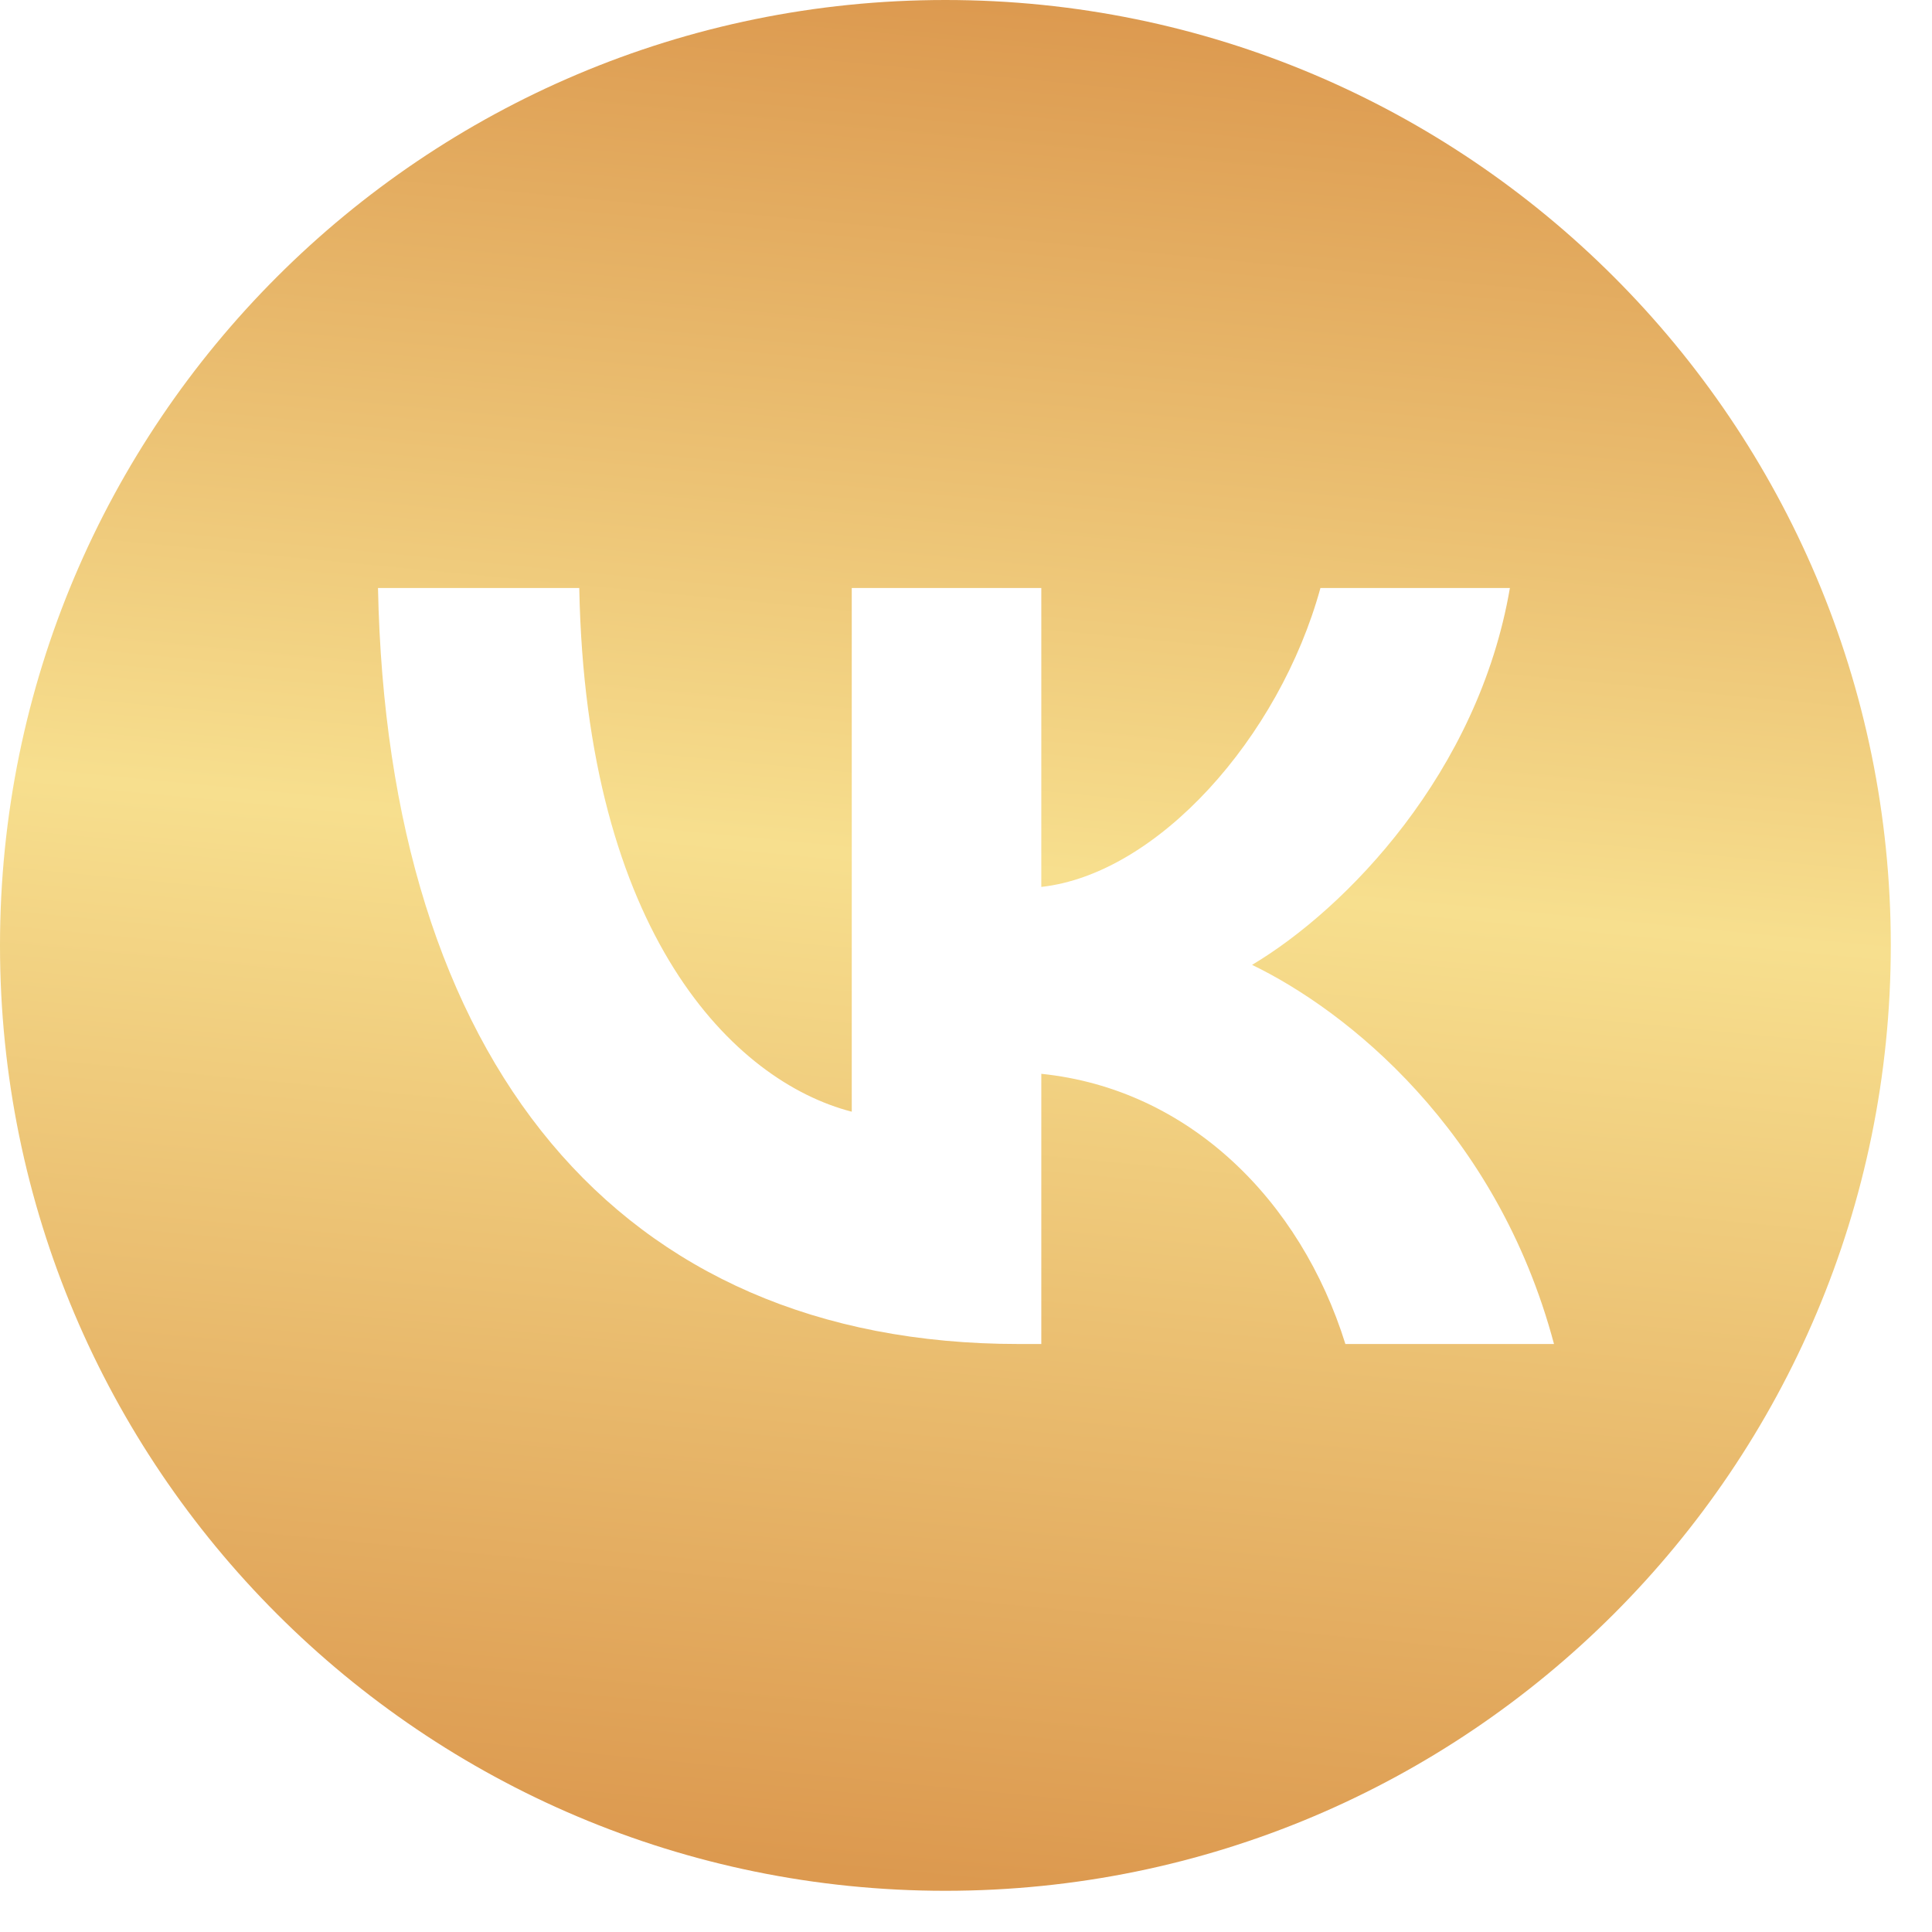
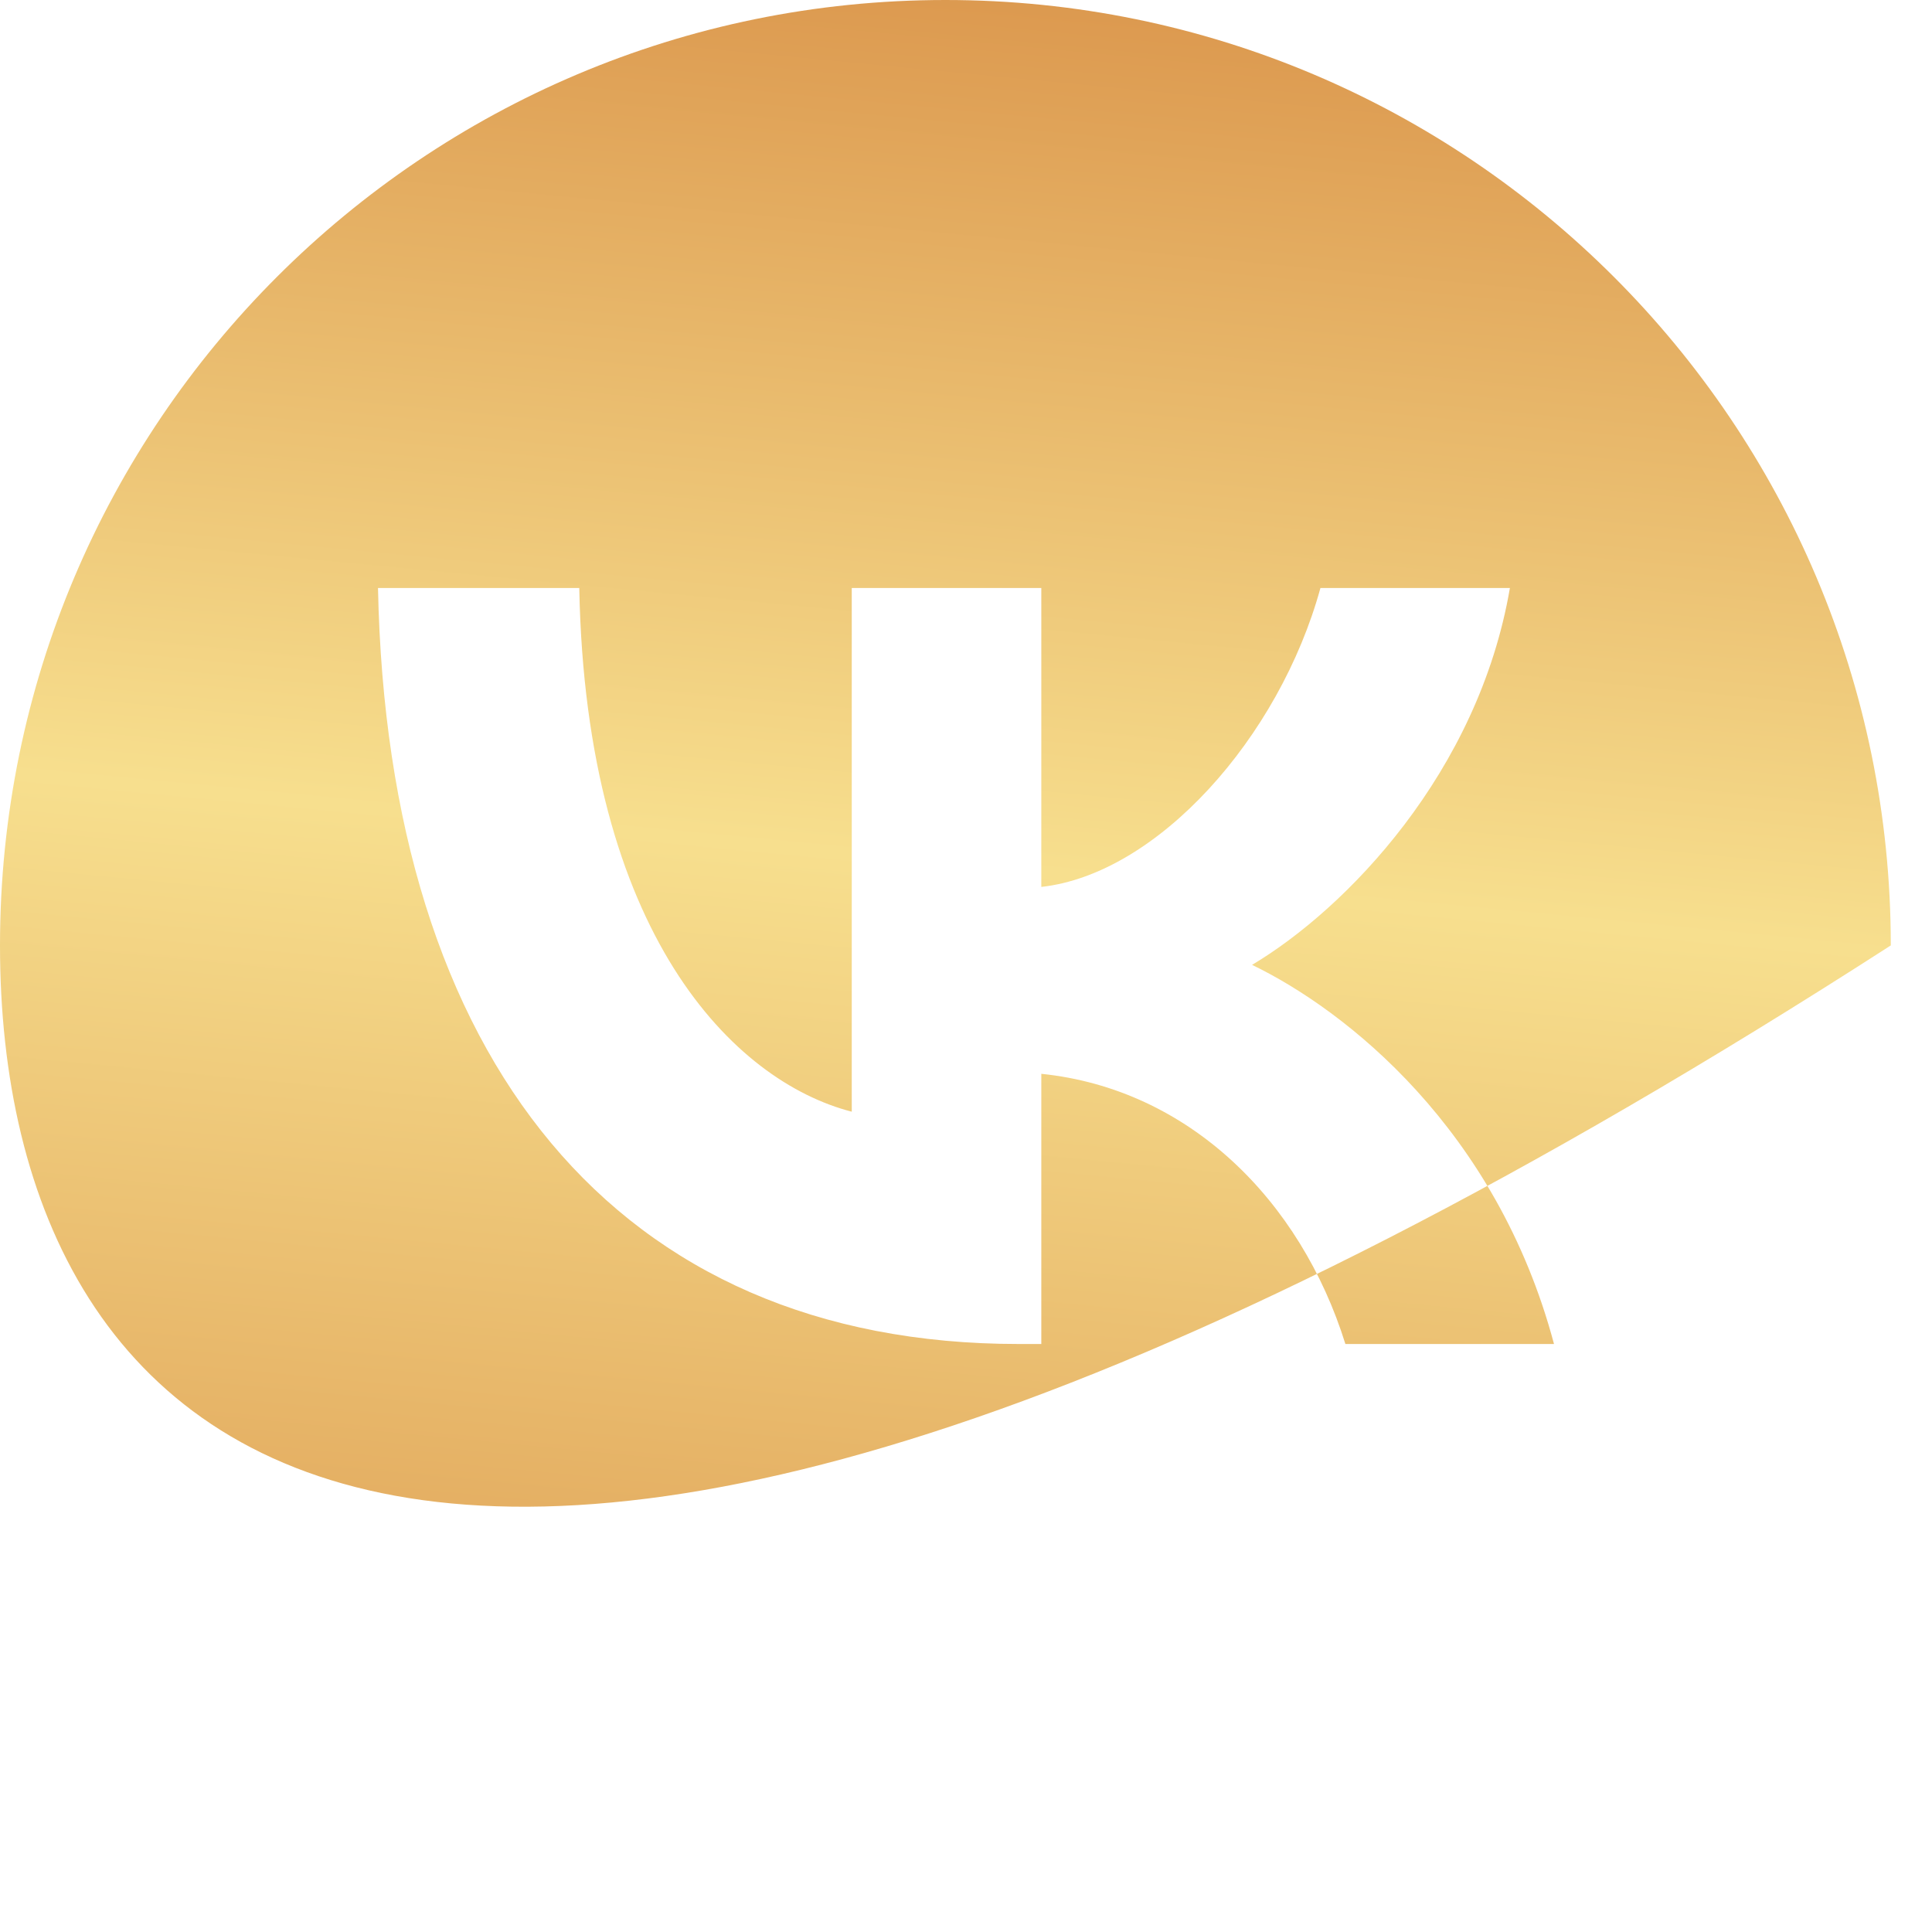
<svg xmlns="http://www.w3.org/2000/svg" width="46" height="46" viewBox="0 0 46 46" fill="none">
-   <path d="M22.51 0C34.941 0 45.019 10.078 45.019 22.51C45.018 34.941 34.941 45.018 22.51 45.019C10.078 45.019 0 34.941 0 22.51C0 10.078 10.078 0 22.51 0ZM9 14C9.227 25.243 14.684 32 24.25 32H24.793V25.567C28.308 25.928 30.966 28.577 32.033 32H37C35.636 26.883 32.05 24.054 29.811 22.973C32.05 21.639 35.198 18.396 35.95 14H31.439C30.459 17.567 27.556 20.811 24.793 21.117V14H20.28V26.469C17.482 25.748 13.949 22.252 13.792 14H9Z" fill="url(#paint0_linear_13259_149)" />
+   <path d="M22.51 0C34.941 0 45.019 10.078 45.019 22.51C10.078 45.019 0 34.941 0 22.51C0 10.078 10.078 0 22.51 0ZM9 14C9.227 25.243 14.684 32 24.25 32H24.793V25.567C28.308 25.928 30.966 28.577 32.033 32H37C35.636 26.883 32.05 24.054 29.811 22.973C32.05 21.639 35.198 18.396 35.95 14H31.439C30.459 17.567 27.556 20.811 24.793 21.117V14H20.28V26.469C17.482 25.748 13.949 22.252 13.792 14H9Z" fill="url(#paint0_linear_13259_149)" />
  <defs>
    <linearGradient id="paint0_linear_13259_149" x1="24.854" y1="1.02488e-08" x2="20.57" y2="44.625" gradientUnits="userSpaceOnUse">
      <stop stop-color="#DC994F" />
      <stop offset="0.461" stop-color="#F7DF8E" />
      <stop offset="1" stop-color="#DC994F" />
    </linearGradient>
  </defs>
</svg>